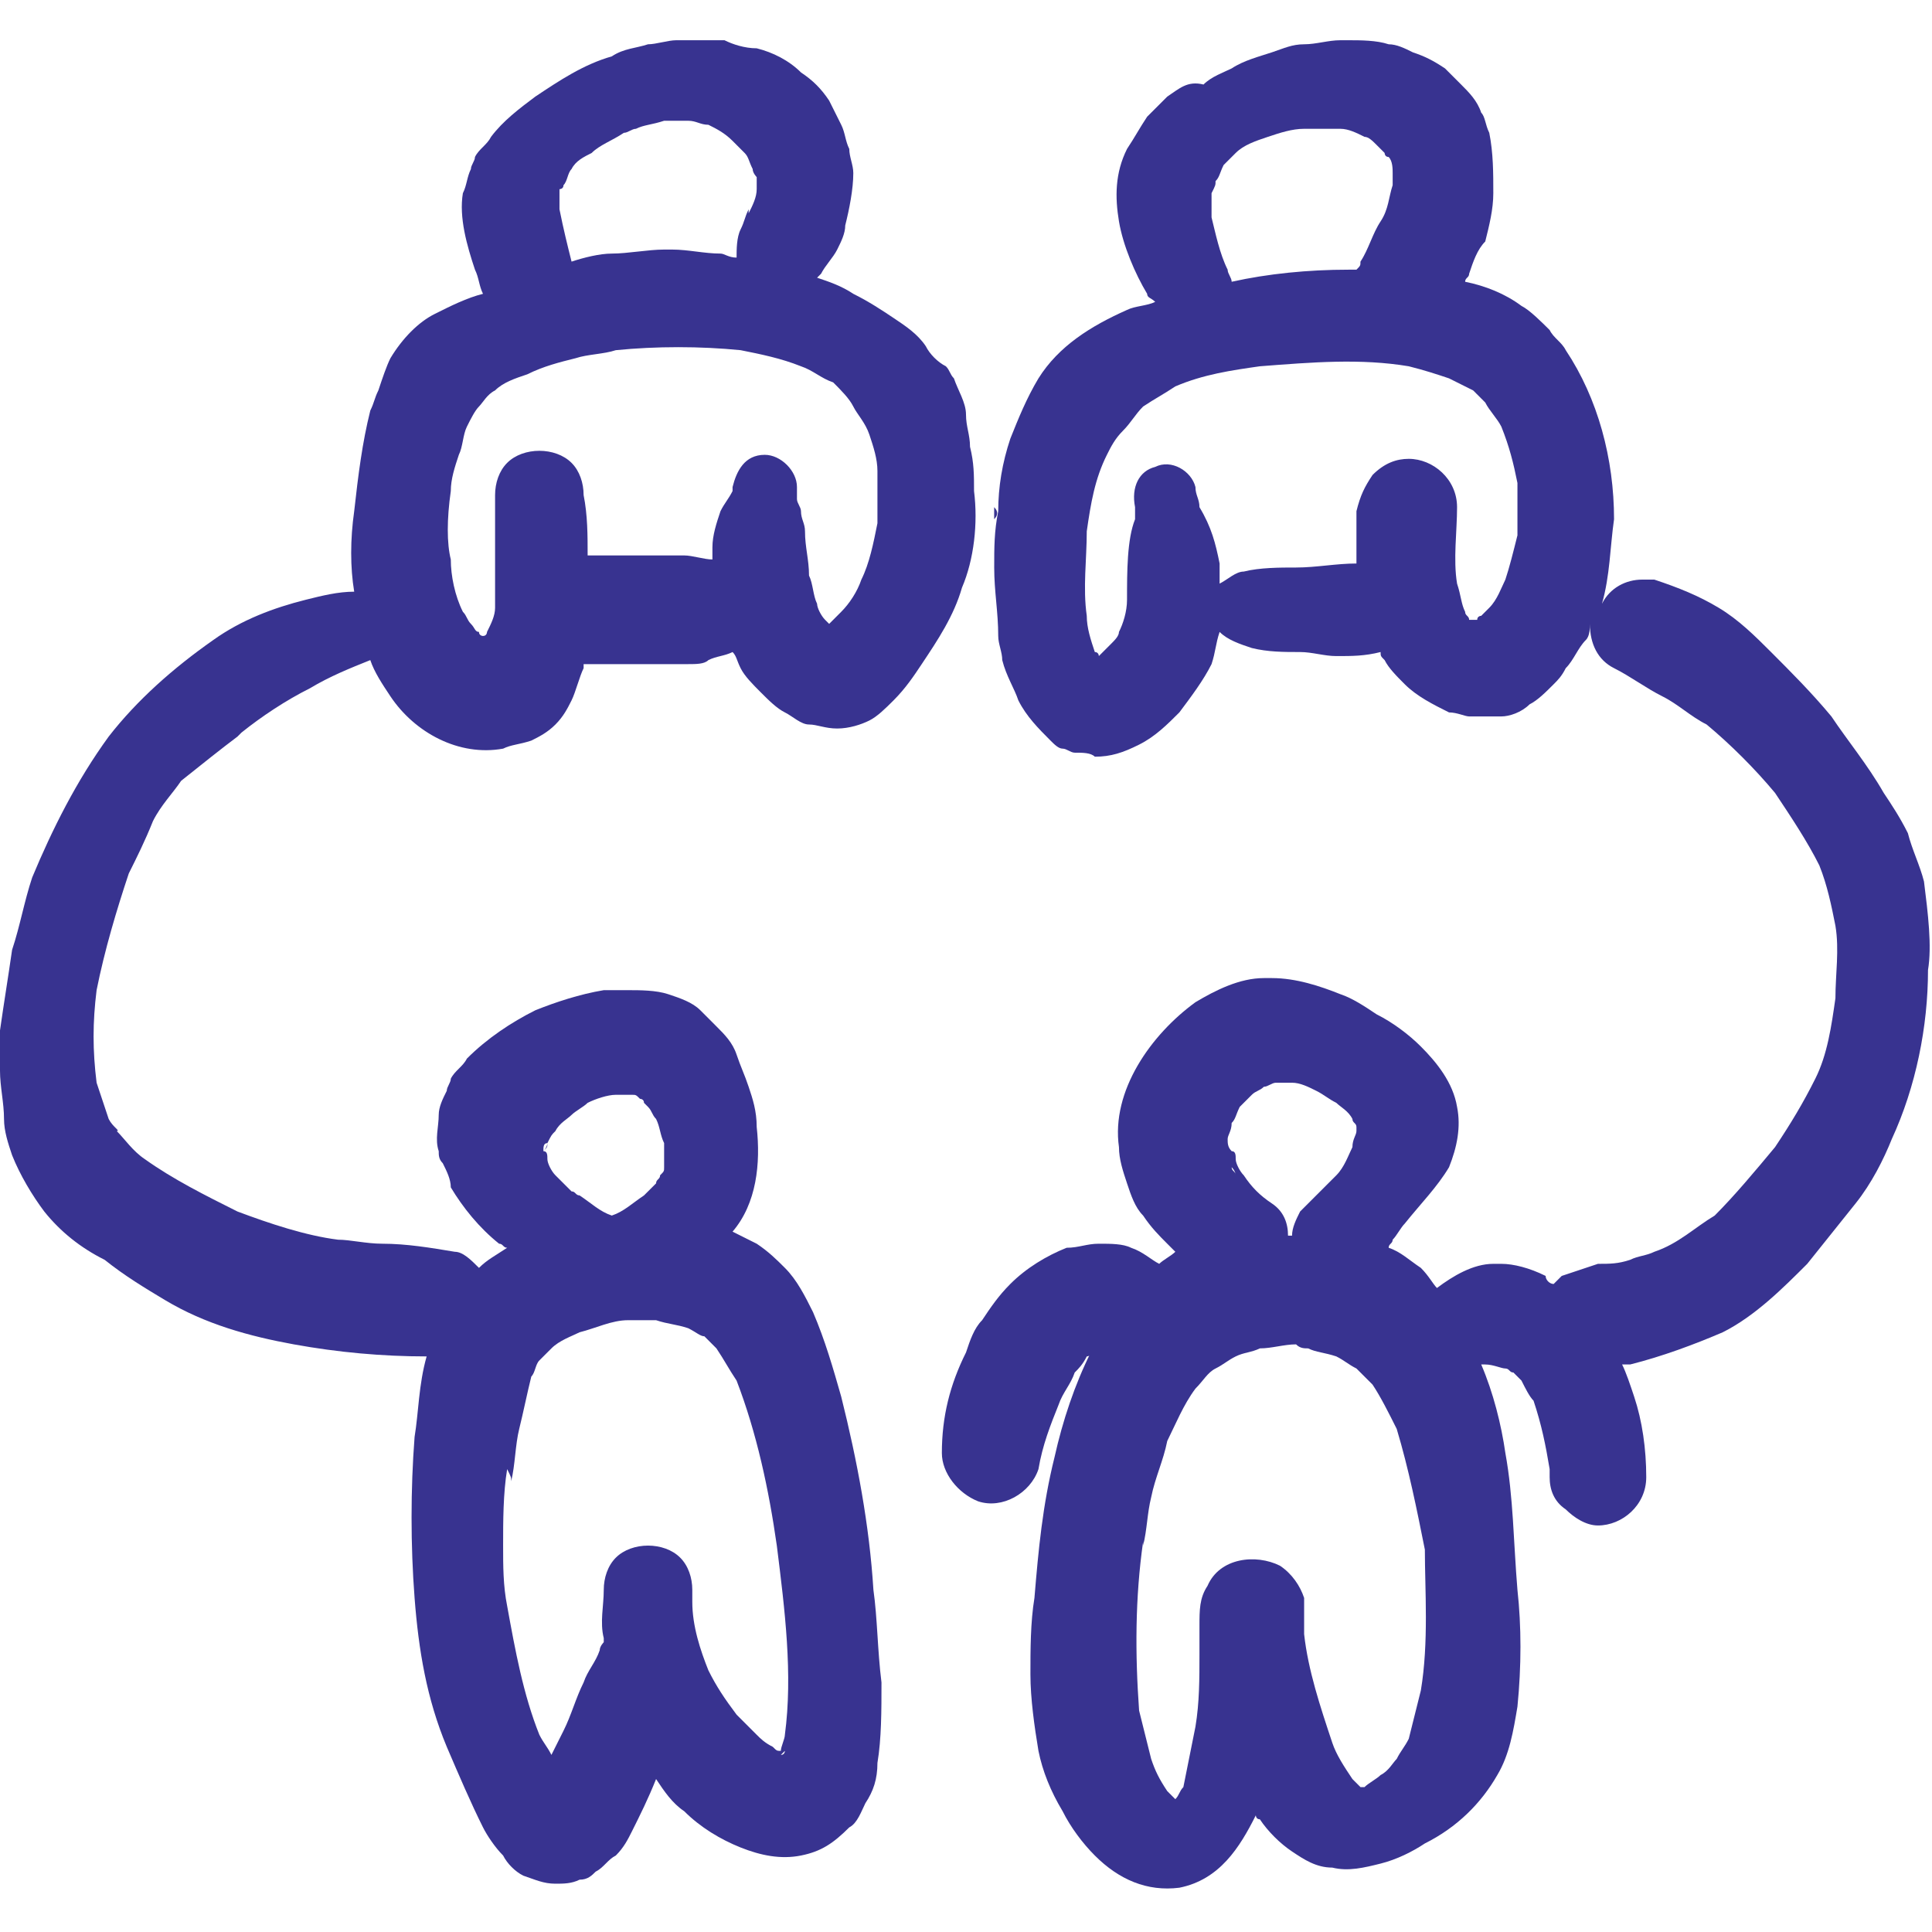
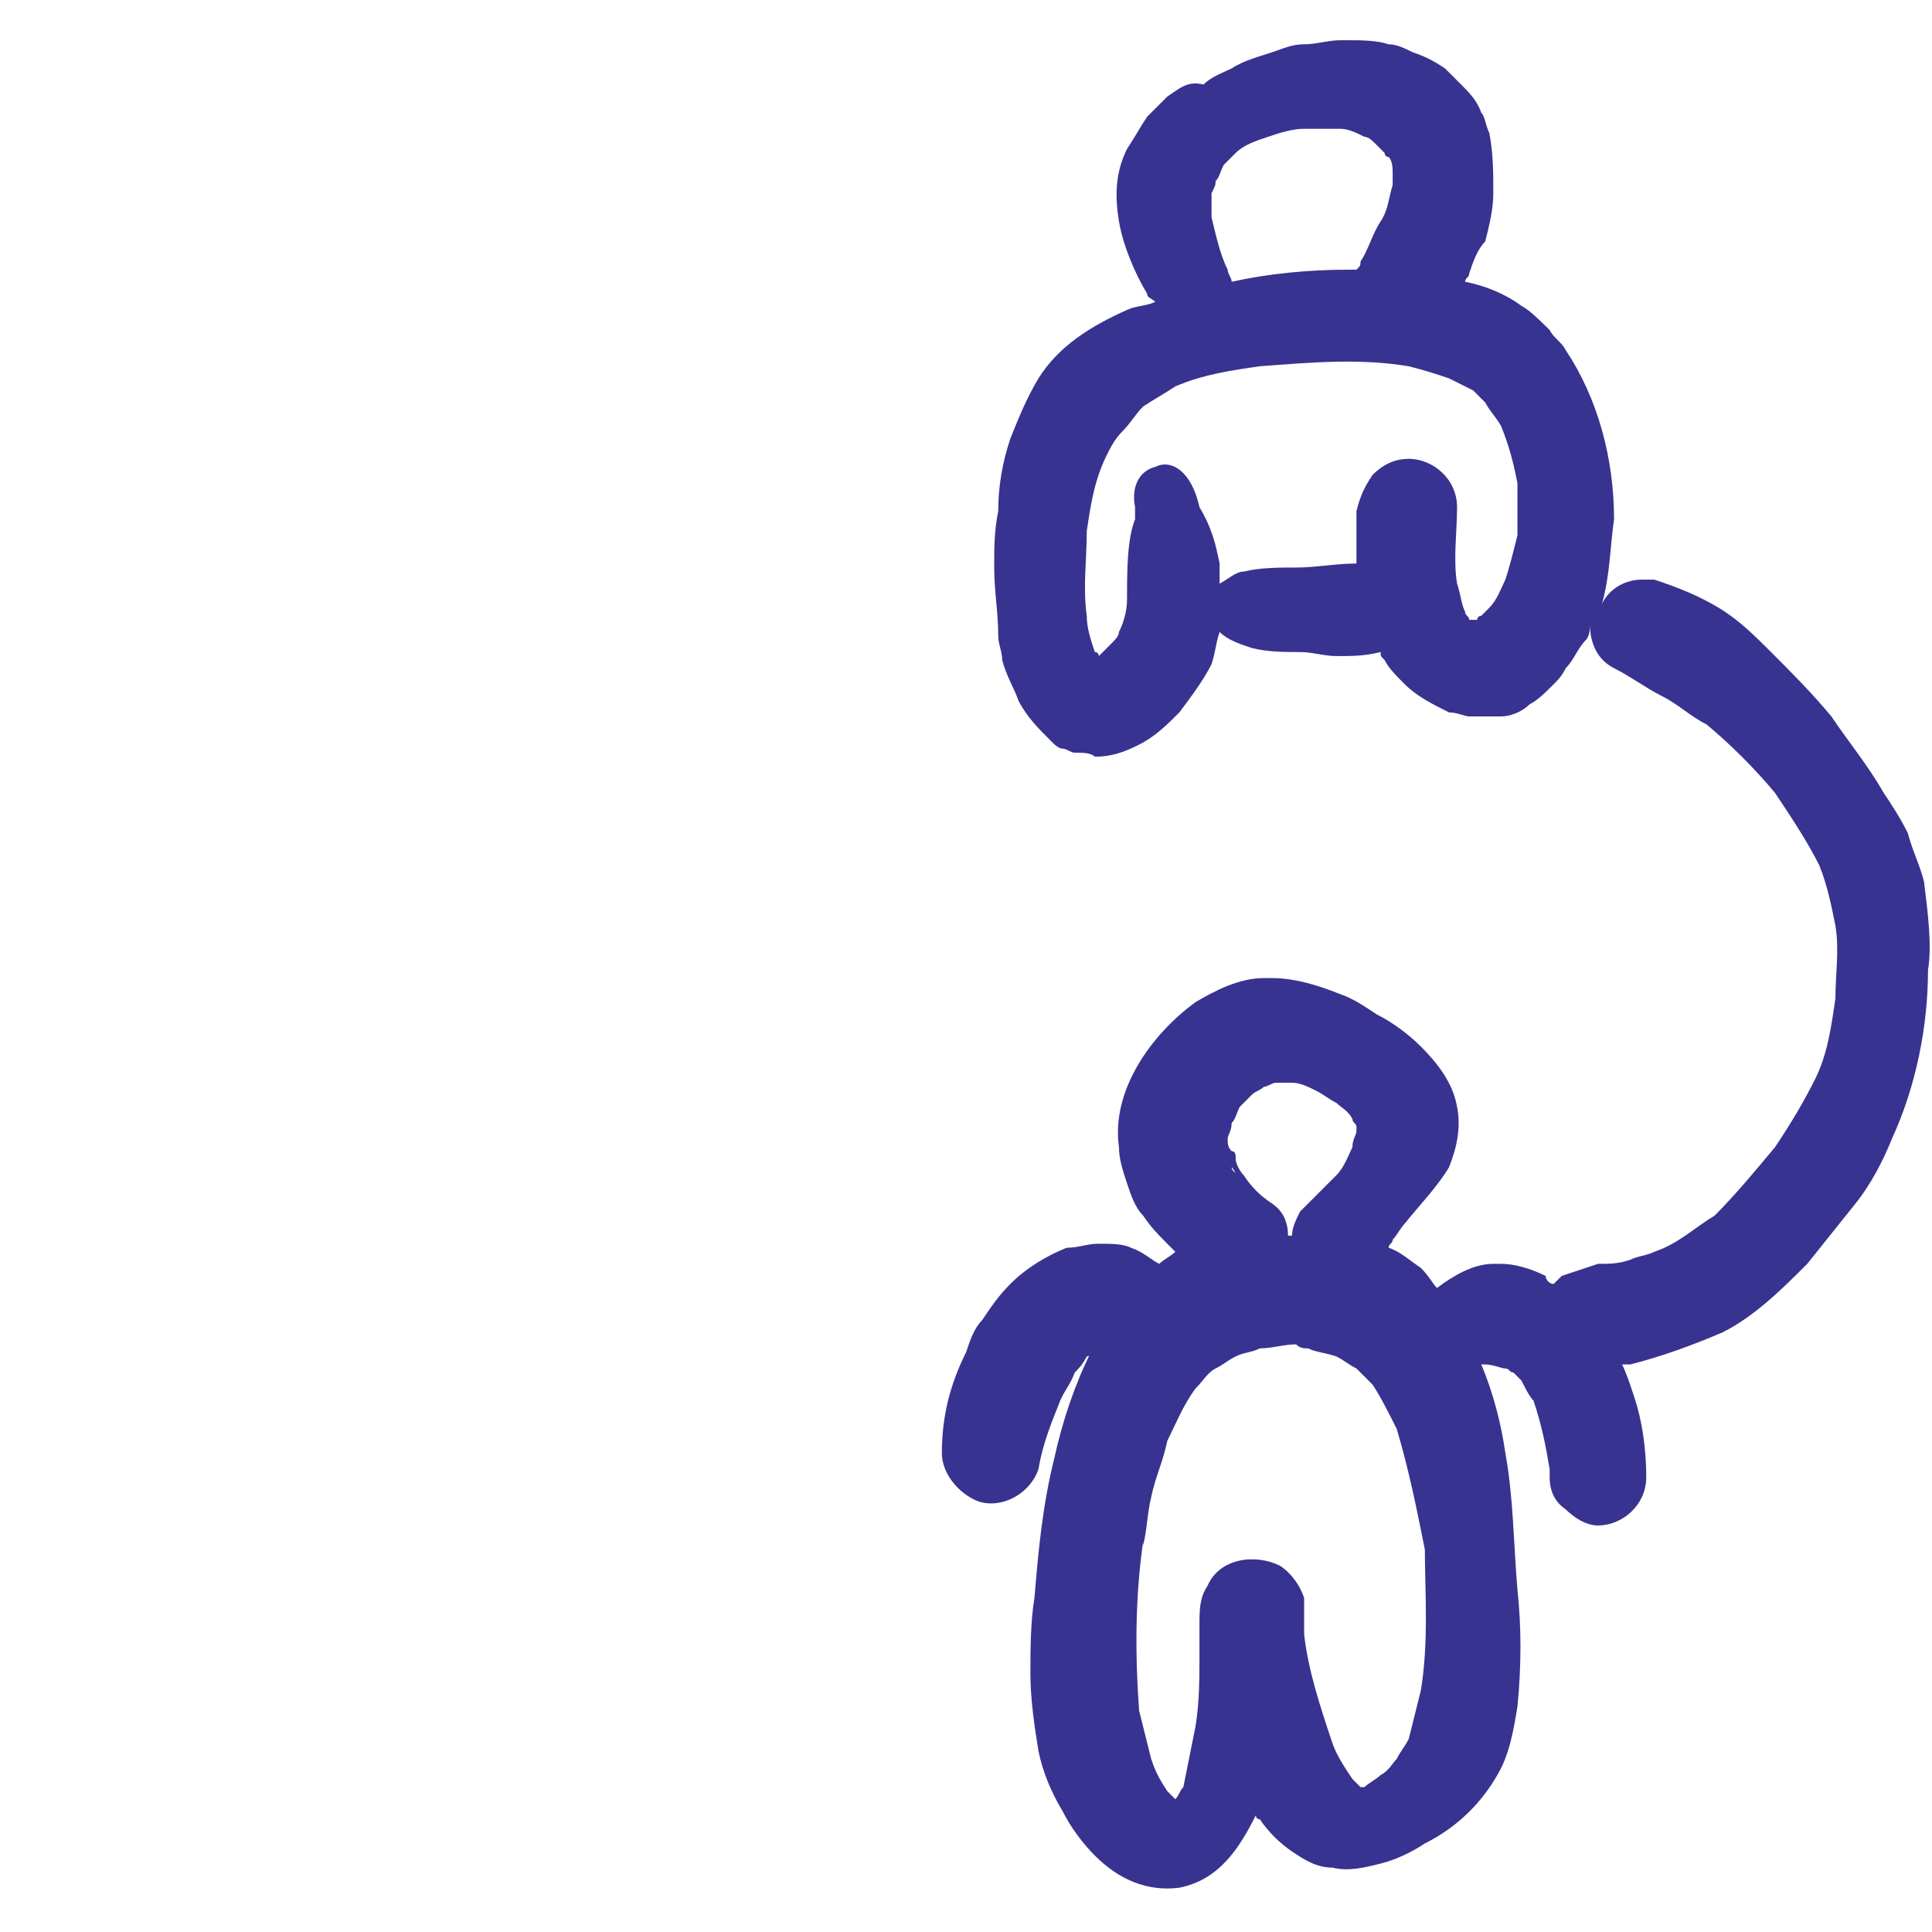
<svg xmlns="http://www.w3.org/2000/svg" width="75" height="75" viewBox="0 0 75 75" fill="none">
  <g clip-path="url(#clip0_440_13243)">
-     <path d="M38.593 20.156C38.593 20 38.593 19.844 38.593 19.688C38.749 19.844 38.749 20 38.593 20.156Z" fill="#383390" />
-     <path d="M12.031 26.719C12.812 26.25 13.594 25.938 14.375 25.625C14.531 26.094 14.844 26.562 15.156 27.031C16.094 28.438 17.812 29.375 19.531 29.062C19.844 28.906 20.156 28.906 20.625 28.75C20.938 28.594 21.25 28.438 21.562 28.125C21.875 27.812 22.031 27.5 22.188 27.188C22.344 26.875 22.5 26.25 22.656 25.938C22.656 25.938 22.656 25.938 22.656 25.781C22.812 25.781 23.125 25.781 23.281 25.781C23.438 25.781 23.75 25.781 23.906 25.781C24.531 25.781 25.156 25.781 25.781 25.781C26.094 25.781 26.406 25.781 26.719 25.781C27.031 25.781 27.344 25.781 27.5 25.625C27.812 25.469 28.125 25.469 28.438 25.312C28.594 25.469 28.594 25.625 28.75 25.938C28.906 26.25 29.219 26.562 29.531 26.875C29.844 27.188 30.156 27.5 30.469 27.656C30.781 27.812 31.094 28.125 31.406 28.125C31.719 28.125 32.031 28.281 32.5 28.281C32.969 28.281 33.438 28.125 33.75 27.969C34.062 27.812 34.375 27.5 34.688 27.188C35.156 26.719 35.469 26.25 35.781 25.781C36.406 24.844 37.031 23.906 37.344 22.812C37.812 21.719 37.969 20.312 37.812 19.062C37.812 18.438 37.812 17.969 37.656 17.344C37.656 16.875 37.5 16.562 37.5 16.094C37.5 15.625 37.188 15.156 37.031 14.688C36.875 14.531 36.875 14.375 36.719 14.219C36.406 14.062 36.094 13.75 35.938 13.438C35.625 12.969 35.156 12.656 34.688 12.344C34.219 12.031 33.75 11.719 33.125 11.406C32.656 11.094 32.188 10.938 31.719 10.781C31.719 10.781 31.719 10.781 31.875 10.625C32.031 10.312 32.344 10 32.5 9.688C32.656 9.375 32.812 9.062 32.812 8.75C32.969 8.125 33.125 7.344 33.125 6.719C33.125 6.406 32.969 6.094 32.969 5.781C32.812 5.469 32.812 5.156 32.656 4.844C32.5 4.531 32.344 4.219 32.188 3.906C31.875 3.438 31.562 3.125 31.094 2.812C30.625 2.344 30 2.031 29.375 1.875C28.906 1.875 28.438 1.719 28.125 1.562C27.5 1.562 26.875 1.562 26.25 1.562C25.938 1.562 25.469 1.719 25.156 1.719C24.688 1.875 24.219 1.875 23.75 2.188C22.656 2.5 21.719 3.125 20.781 3.75C20.156 4.219 19.531 4.688 19.062 5.312C18.906 5.625 18.594 5.781 18.438 6.094C18.438 6.25 18.281 6.406 18.281 6.562C18.125 6.875 18.125 7.188 17.969 7.5C17.812 8.438 18.125 9.531 18.438 10.469C18.594 10.781 18.594 11.094 18.75 11.406C18.125 11.562 17.5 11.875 16.875 12.188C16.25 12.5 15.625 13.125 15.156 13.906C15 14.219 14.844 14.688 14.688 15.156C14.531 15.469 14.531 15.625 14.375 15.938C14.062 17.188 13.906 18.438 13.75 19.844C13.594 20.938 13.594 22.031 13.75 22.969C13.125 22.969 12.5 23.125 11.875 23.281C10.625 23.594 9.375 24.062 8.281 24.844C6.719 25.938 5.312 27.188 4.219 28.594C2.969 30.312 2.031 32.188 1.25 34.062C0.938 35 0.781 35.938 0.469 36.875C0.312 37.969 0.156 38.906 0 40C0 40.625 0 41.094 0 41.562C0 42.188 0.156 42.812 0.156 43.438C0.156 43.906 0.312 44.375 0.469 44.844C0.781 45.625 1.25 46.406 1.719 47.031C2.344 47.812 3.125 48.438 4.062 48.906C4.844 49.531 5.625 50 6.406 50.469C7.969 51.406 9.688 51.875 11.406 52.188C13.125 52.5 14.844 52.656 16.562 52.656C16.25 53.75 16.25 54.844 16.094 55.781C15.938 57.812 15.938 60 16.094 62.031C16.25 64.062 16.562 65.938 17.344 67.812C17.812 68.906 18.281 70 18.75 70.938C18.906 71.25 19.219 71.719 19.531 72.031C19.688 72.344 20 72.656 20.312 72.812C20.781 72.969 21.094 73.125 21.562 73.125C21.875 73.125 22.188 73.125 22.5 72.969C22.812 72.969 22.969 72.812 23.125 72.656C23.438 72.5 23.594 72.188 23.906 72.031C24.219 71.719 24.375 71.406 24.531 71.094C24.844 70.469 25.156 69.844 25.469 69.062C25.781 69.531 26.094 70 26.562 70.312C27.188 70.938 27.969 71.406 28.75 71.719C29.531 72.031 30.312 72.188 31.094 72.031C31.875 71.875 32.344 71.562 32.969 70.938C33.281 70.781 33.438 70.312 33.594 70C33.906 69.531 34.062 69.062 34.062 68.438C34.219 67.5 34.219 66.406 34.219 65.312C34.062 64.062 34.062 62.812 33.906 61.719C33.75 59.219 33.281 56.719 32.656 54.219C32.344 53.125 32.031 52.031 31.562 50.938C31.25 50.312 30.938 49.688 30.469 49.219C30.156 48.906 29.844 48.594 29.375 48.281C29.062 48.125 28.75 47.969 28.438 47.812C29.375 46.719 29.531 45.156 29.375 43.75C29.375 43.125 29.219 42.656 29.062 42.188C28.906 41.719 28.75 41.406 28.594 40.938C28.438 40.469 28.125 40.156 27.812 39.844C27.656 39.688 27.344 39.375 27.188 39.219C26.875 38.906 26.406 38.75 25.938 38.594C25.469 38.438 24.844 38.438 24.375 38.438C24.062 38.438 23.75 38.438 23.438 38.438C22.5 38.594 21.562 38.906 20.781 39.219C19.844 39.688 18.906 40.312 18.125 41.094C17.969 41.406 17.656 41.562 17.5 41.875C17.5 42.031 17.344 42.188 17.344 42.344C17.188 42.656 17.031 42.969 17.031 43.281C17.031 43.75 16.875 44.219 17.031 44.688C17.031 44.844 17.031 45 17.188 45.156C17.344 45.469 17.5 45.781 17.5 46.094C17.969 46.875 18.594 47.656 19.375 48.281C19.531 48.281 19.531 48.438 19.688 48.438C19.219 48.75 18.906 48.906 18.594 49.219C18.281 48.906 17.969 48.594 17.656 48.594C16.719 48.438 15.781 48.281 14.844 48.281C14.219 48.281 13.594 48.125 13.125 48.125C11.875 47.969 10.469 47.5 9.219 47.031C7.969 46.406 6.719 45.781 5.625 45C5.156 44.688 4.844 44.219 4.531 43.906C4.688 43.906 4.375 43.75 4.219 43.438C4.062 42.969 3.906 42.5 3.75 42.031C3.594 40.781 3.594 39.688 3.75 38.438C4.062 36.875 4.531 35.312 5 33.906C5.312 33.281 5.625 32.656 5.938 31.875C6.25 31.25 6.719 30.781 7.031 30.312C7.812 29.688 8.594 29.062 9.219 28.594C9.375 28.438 9.531 28.281 9.688 28.125C9.531 28.281 9.375 28.281 9.375 28.438C10.156 27.812 11.094 27.188 12.031 26.719ZM18.438 25C18.281 25 18.281 25 18.438 25V25ZM21.875 7.188C22.031 7.031 22.031 6.719 22.188 6.562C22.344 6.25 22.656 6.094 22.969 5.938C23.281 5.625 23.75 5.469 24.219 5.156C24.375 5.156 24.531 5 24.688 5C25 4.844 25.312 4.844 25.781 4.688C26.094 4.688 26.406 4.688 26.719 4.688C27.031 4.688 27.188 4.844 27.5 4.844C27.812 5 28.125 5.156 28.438 5.469C28.594 5.625 28.75 5.781 28.906 5.938C29.062 6.094 29.062 6.25 29.219 6.562C29.219 6.719 29.375 6.875 29.375 6.875C29.375 7.031 29.375 7.188 29.375 7.344C29.375 7.656 29.219 7.969 29.062 8.281C29.062 8.281 29.062 8.281 29.062 8.125C28.906 8.438 28.906 8.594 28.75 8.906C28.594 9.219 28.594 9.688 28.594 10C28.281 10 28.125 9.844 27.969 9.844C27.344 9.844 26.719 9.688 26.094 9.688C25.938 9.688 25.938 9.688 25.781 9.688C25.156 9.688 24.375 9.844 23.75 9.844C23.281 9.844 22.656 10 22.188 10.156C22.031 9.531 21.875 8.906 21.719 8.125C21.719 7.812 21.719 7.5 21.719 7.344C21.719 7.344 21.875 7.344 21.875 7.188ZM17.5 19.062C17.5 18.594 17.656 18.125 17.812 17.656C17.969 17.344 17.969 16.875 18.125 16.562C18.281 16.25 18.438 15.938 18.594 15.781C18.75 15.625 18.906 15.312 19.219 15.156C19.531 14.844 20 14.688 20.469 14.531C21.094 14.219 21.719 14.062 22.344 13.906C22.812 13.75 23.438 13.75 23.906 13.594C25.469 13.438 27.188 13.438 28.75 13.594C29.531 13.75 30.312 13.906 31.094 14.219C31.562 14.375 31.875 14.688 32.344 14.844C32.656 15.156 32.969 15.469 33.125 15.781C33.281 16.094 33.594 16.406 33.75 16.875C33.906 17.344 34.062 17.812 34.062 18.281C34.062 18.906 34.062 19.688 34.062 20.312C33.906 21.094 33.75 21.875 33.438 22.5C33.281 22.969 32.969 23.438 32.656 23.75C32.5 23.906 32.344 24.062 32.188 24.219L32.031 24.062C31.875 23.906 31.719 23.594 31.719 23.438C31.562 23.125 31.562 22.656 31.406 22.344C31.406 21.719 31.25 21.25 31.25 20.625C31.25 20.312 31.094 20.156 31.094 19.844C31.094 19.688 30.938 19.531 30.938 19.375C30.938 19.219 30.938 19.062 30.938 18.906C30.938 18.281 30.312 17.656 29.688 17.656C28.906 17.656 28.594 18.281 28.438 18.906V19.062C28.281 19.375 28.125 19.531 27.969 19.844C27.812 20.312 27.656 20.781 27.656 21.25C27.656 21.406 27.656 21.562 27.656 21.719C27.344 21.719 26.875 21.562 26.562 21.562C26.25 21.562 25.938 21.562 25.625 21.562C25 21.562 24.375 21.562 23.75 21.562C23.594 21.562 23.281 21.562 23.125 21.562C22.969 21.562 22.969 21.562 22.812 21.562C22.812 20.781 22.812 20 22.656 19.219C22.656 18.75 22.5 18.281 22.188 17.969C21.875 17.656 21.406 17.5 20.938 17.5C20.469 17.5 20 17.656 19.688 17.969C19.375 18.281 19.219 18.75 19.219 19.219C19.219 20 19.219 20.938 19.219 21.719C19.219 22.344 19.219 22.969 19.219 23.594C19.219 23.906 19.062 24.219 18.906 24.531C18.906 24.531 18.906 24.688 18.75 24.688C18.75 24.688 18.594 24.688 18.594 24.531C18.438 24.531 18.438 24.375 18.281 24.219C18.125 24.062 18.125 23.906 17.969 23.75C17.656 23.125 17.5 22.344 17.5 21.719C17.344 21.094 17.344 20.156 17.5 19.062ZM20.938 69.375C20.938 69.219 20.938 69.219 20.938 69.375V69.375ZM30.312 68.125L30.469 67.969C30.469 67.969 30.469 68.125 30.312 68.125ZM21.25 44.375C21.406 44.062 21.406 44.062 21.562 43.906C21.719 43.594 22.031 43.438 22.188 43.281C22.344 43.125 22.656 42.969 22.812 42.812C23.125 42.656 23.594 42.5 23.906 42.5C24.062 42.5 24.375 42.5 24.531 42.5C24.688 42.5 24.688 42.5 24.844 42.656C24.844 42.656 25 42.656 25 42.812L25.156 42.969C25.312 43.125 25.312 43.281 25.469 43.438C25.625 43.75 25.625 44.062 25.781 44.375C25.781 44.688 25.781 45 25.781 45.312C25.781 45.469 25.781 45.469 25.625 45.625C25.625 45.781 25.469 45.781 25.469 45.938C25.312 46.094 25.156 46.25 25 46.406C24.531 46.719 24.219 47.031 23.75 47.188C23.281 47.031 22.969 46.719 22.5 46.406C22.344 46.406 22.344 46.25 22.188 46.25C22.031 46.094 21.719 45.781 21.562 45.625C21.406 45.469 21.25 45.156 21.25 45C21.25 44.844 21.25 44.688 21.094 44.688C21.25 44.531 21.25 44.375 21.25 44.375ZM21.25 44.375C21.25 44.531 21.25 44.531 21.094 44.688C21.094 44.531 21.094 44.375 21.25 44.375ZM19.844 57.5C20 56.875 20 56.094 20.156 55.469C20.312 54.844 20.469 54.062 20.625 53.438C20.781 53.281 20.781 52.969 20.938 52.812C21.094 52.656 21.25 52.5 21.406 52.344C21.719 52.031 22.188 51.875 22.5 51.719C23.125 51.562 23.75 51.25 24.375 51.25C24.688 51.25 25.156 51.25 25.469 51.25C25.938 51.406 26.25 51.406 26.719 51.562C27.031 51.719 27.188 51.875 27.344 51.875C27.5 52.031 27.656 52.188 27.812 52.344C28.125 52.812 28.281 53.125 28.594 53.594C29.375 55.625 29.844 57.812 30.156 60C30.469 62.5 30.781 65 30.469 67.344C30.469 67.5 30.312 67.812 30.312 67.969C30.156 67.969 30.156 67.969 30 67.812C29.688 67.656 29.531 67.5 29.375 67.344C29.062 67.031 28.906 66.875 28.594 66.562C28.125 65.938 27.812 65.469 27.5 64.844C27.188 64.062 26.875 63.125 26.875 62.188C26.875 62.031 26.875 61.875 26.875 61.719C26.875 61.25 26.719 60.781 26.406 60.469C26.094 60.156 25.625 60 25.156 60C24.688 60 24.219 60.156 23.906 60.469C23.594 60.781 23.438 61.25 23.438 61.719C23.438 62.344 23.281 62.969 23.438 63.594C23.438 63.594 23.438 63.594 23.438 63.75C23.438 63.75 23.281 63.906 23.281 64.062C23.125 64.531 22.812 64.844 22.656 65.312C22.344 65.938 22.188 66.562 21.875 67.188C21.719 67.5 21.562 67.812 21.406 68.125C21.25 67.812 21.094 67.656 20.938 67.344C20.312 65.781 20 64.062 19.688 62.344C19.531 61.562 19.531 60.781 19.531 60C19.531 59.062 19.531 57.969 19.688 57.031C19.844 57.344 19.844 57.344 19.844 57.5Z" fill="#383390" />
-     <path d="M74.689 34.219C74.532 33.594 74.22 32.969 74.064 32.344C73.751 31.719 73.439 31.25 73.126 30.781C72.501 29.688 71.72 28.75 71.095 27.812C70.314 26.875 69.532 26.094 68.751 25.312C68.126 24.688 67.501 24.062 66.72 23.594C65.939 23.125 65.157 22.812 64.22 22.5C64.064 22.5 63.907 22.5 63.751 22.5C63.126 22.5 62.501 22.812 62.188 23.438C62.501 22.344 62.501 21.25 62.657 20.156C62.657 17.812 62.032 15.469 60.782 13.594C60.626 13.281 60.313 13.125 60.157 12.812C59.845 12.5 59.376 12.031 59.063 11.875C58.438 11.406 57.657 11.094 56.876 10.938C56.876 10.781 57.032 10.781 57.032 10.625C57.188 10.156 57.345 9.688 57.657 9.375C57.813 8.75 57.97 8.125 57.97 7.5C57.97 6.719 57.97 5.938 57.813 5.156C57.657 4.844 57.657 4.531 57.501 4.375C57.345 3.906 57.032 3.594 56.72 3.281C56.563 3.125 56.251 2.812 56.095 2.656C55.626 2.344 55.313 2.188 54.845 2.031C54.532 1.875 54.22 1.719 53.907 1.719C53.438 1.562 52.813 1.562 52.345 1.562C52.188 1.562 52.188 1.562 52.032 1.562C51.563 1.562 51.095 1.719 50.626 1.719C50.157 1.719 49.845 1.875 49.376 2.031C48.907 2.188 48.282 2.344 47.813 2.656C47.501 2.812 47.032 2.969 46.72 3.281C46.095 3.125 45.782 3.438 45.313 3.75C45.001 4.062 44.845 4.219 44.532 4.531C44.22 5 44.063 5.312 43.751 5.781C43.282 6.719 43.282 7.656 43.438 8.594C43.595 9.531 44.063 10.625 44.532 11.406C44.532 11.562 44.688 11.562 44.845 11.719C44.532 11.875 44.063 11.875 43.751 12.031C42.345 12.656 41.095 13.438 40.313 14.688C39.845 15.469 39.532 16.25 39.22 17.031C38.907 17.969 38.751 18.906 38.751 19.844C38.595 20.625 38.595 21.25 38.595 22.031C38.595 22.969 38.751 23.75 38.751 24.688C38.751 25 38.907 25.312 38.907 25.625C39.063 26.25 39.376 26.719 39.532 27.188C39.845 27.812 40.313 28.281 40.782 28.75C40.938 28.906 41.095 29.062 41.251 29.062C41.407 29.062 41.563 29.219 41.72 29.219C42.032 29.219 42.345 29.219 42.501 29.375C43.126 29.375 43.595 29.219 44.22 28.906C44.845 28.594 45.313 28.125 45.782 27.656C46.251 27.031 46.72 26.406 47.032 25.781C47.188 25.312 47.188 25 47.345 24.531C47.657 24.844 48.126 25 48.595 25.156C49.22 25.312 49.845 25.312 50.47 25.312C50.938 25.312 51.407 25.469 51.876 25.469C52.501 25.469 52.97 25.469 53.595 25.312C53.595 25.469 53.595 25.469 53.751 25.625C53.907 25.938 54.22 26.25 54.532 26.562C55.001 27.031 55.626 27.344 56.251 27.656C56.563 27.656 56.876 27.812 57.032 27.812C57.501 27.812 57.813 27.812 58.282 27.812C58.595 27.812 59.063 27.656 59.376 27.344C59.688 27.188 60.001 26.875 60.313 26.562C60.47 26.406 60.626 26.25 60.782 25.938C61.095 25.625 61.251 25.156 61.563 24.844C61.72 24.688 61.72 24.375 61.72 24.219C61.72 25 62.032 25.625 62.657 25.938C63.282 26.25 63.907 26.719 64.532 27.031C65.157 27.344 65.626 27.812 66.251 28.125C67.189 28.906 68.126 29.844 68.907 30.781C69.532 31.719 70.157 32.656 70.626 33.594C70.939 34.375 71.095 35.156 71.251 35.938C71.407 36.875 71.251 37.812 71.251 38.75C71.095 39.844 70.939 40.938 70.47 41.875C70.001 42.812 69.532 43.594 68.907 44.531C68.126 45.469 67.345 46.406 66.564 47.188C65.782 47.656 65.157 48.281 64.22 48.594C63.907 48.75 63.595 48.75 63.282 48.906C62.813 49.062 62.501 49.062 62.032 49.062C61.563 49.219 61.095 49.375 60.626 49.531C60.47 49.688 60.313 49.844 60.313 49.844C60.157 49.844 60.001 49.688 60.001 49.531C59.376 49.219 58.751 49.062 58.282 49.062C58.126 49.062 58.126 49.062 57.97 49.062C57.188 49.062 56.407 49.531 55.782 50C55.626 49.844 55.47 49.531 55.157 49.219C54.688 48.906 54.376 48.594 53.907 48.438C53.907 48.281 54.063 48.281 54.063 48.125C54.22 47.969 54.376 47.656 54.532 47.5C55.157 46.719 55.782 46.094 56.251 45.312C56.563 44.531 56.72 43.75 56.563 42.969C56.407 42.031 55.782 41.25 55.157 40.625C54.688 40.156 54.063 39.688 53.438 39.375C52.97 39.062 52.501 38.75 52.032 38.594C51.251 38.281 50.313 37.969 49.376 37.969C49.22 37.969 49.063 37.969 49.063 37.969C48.126 37.969 47.188 38.438 46.407 38.906C44.688 40.156 43.126 42.344 43.438 44.531C43.438 45 43.595 45.469 43.751 45.938C43.907 46.406 44.063 46.875 44.376 47.188C44.688 47.656 45.001 47.969 45.313 48.281C45.47 48.438 45.47 48.438 45.626 48.594C45.47 48.75 45.157 48.906 45.001 49.062C44.688 48.906 44.376 48.594 43.907 48.438C43.595 48.281 43.126 48.281 42.657 48.281C42.188 48.281 41.876 48.438 41.407 48.438C40.626 48.75 39.845 49.219 39.22 49.844C38.751 50.312 38.438 50.781 38.126 51.25C37.813 51.562 37.657 52.031 37.501 52.5C36.876 53.75 36.563 55 36.563 56.406C36.563 57.188 37.188 57.969 37.97 58.281C38.907 58.594 40.001 57.969 40.313 57.031C40.47 56.094 40.782 55.312 41.095 54.531C41.251 54.062 41.563 53.75 41.72 53.281C41.876 53.125 42.032 52.969 42.188 52.656C42.188 52.656 42.345 52.656 42.345 52.5C41.72 53.75 41.251 55.156 40.938 56.562C40.47 58.438 40.313 60.156 40.157 62.031C40.001 62.969 40.001 64.062 40.001 65C40.001 65.938 40.157 67.031 40.313 67.969C40.47 68.75 40.782 69.531 41.251 70.312C41.563 70.938 42.032 71.562 42.501 72.031C43.438 72.969 44.532 73.438 45.782 73.281C47.345 72.969 48.126 71.719 48.751 70.469C48.751 70.469 48.751 70.625 48.907 70.625C49.22 71.094 49.688 71.562 50.157 71.875C50.626 72.188 51.095 72.5 51.72 72.5C52.345 72.656 52.97 72.5 53.595 72.344C54.22 72.188 54.845 71.875 55.313 71.562C56.563 70.938 57.501 70 58.126 68.906C58.595 68.125 58.751 67.188 58.907 66.25C59.063 64.688 59.063 63.125 58.907 61.719C58.751 59.844 58.751 58.125 58.438 56.406C58.282 55.312 57.97 54.062 57.501 52.969H57.657C57.97 52.969 58.282 53.125 58.438 53.125C58.595 53.125 58.595 53.281 58.751 53.281C58.907 53.438 58.907 53.438 59.063 53.594C59.22 53.906 59.376 54.219 59.532 54.375C59.845 55.312 60.001 56.094 60.157 57.031C60.157 57.188 60.157 57.188 60.157 57.344C60.157 57.812 60.313 58.281 60.782 58.594C61.095 58.906 61.563 59.219 62.032 59.219C62.97 59.219 63.907 58.438 63.907 57.344C63.907 56.25 63.751 55.156 63.438 54.219C63.282 53.75 63.126 53.281 62.97 52.969C63.126 52.969 63.126 52.969 63.282 52.969C64.532 52.656 65.782 52.188 66.876 51.719C68.126 51.094 69.22 50 70.157 49.062C70.782 48.281 71.407 47.5 72.032 46.719C72.657 45.938 73.126 45 73.439 44.219C74.376 42.188 74.845 39.844 74.845 37.656C75.001 36.719 74.845 35.469 74.689 34.219ZM47.188 7.031C47.345 6.875 47.345 6.719 47.501 6.406C47.657 6.25 47.813 6.094 47.97 5.938C48.282 5.625 48.751 5.469 49.22 5.312C49.688 5.156 50.157 5 50.626 5C51.095 5 51.563 5 52.032 5C52.345 5 52.657 5.156 52.97 5.312C53.126 5.312 53.282 5.469 53.438 5.625C53.595 5.781 53.751 5.938 53.751 5.938C53.751 5.938 53.751 6.094 53.907 6.094C54.063 6.25 54.063 6.562 54.063 6.719C54.063 6.875 54.063 7.031 54.063 7.188C53.907 7.656 53.907 8.125 53.595 8.594C53.282 9.062 53.126 9.688 52.813 10.156C52.813 10.312 52.813 10.312 52.657 10.469C52.501 10.469 52.501 10.469 52.345 10.469C50.782 10.469 49.22 10.625 47.813 10.938C47.813 10.781 47.657 10.625 47.657 10.469C47.345 9.844 47.188 9.062 47.032 8.438C47.032 8.125 47.032 7.812 47.032 7.5C47.188 7.188 47.188 7.188 47.188 7.031ZM42.813 25.625H42.97C42.813 25.625 42.813 25.625 42.813 25.625ZM44.063 19.688V19.844C44.22 19.844 44.063 19.688 44.063 19.688ZM57.188 24.219C57.188 24.062 57.188 24.062 57.188 24.219C57.188 24.219 57.345 24.219 57.345 24.375C57.345 24.219 57.345 24.219 57.188 24.219ZM58.438 22.5C58.282 22.812 58.126 23.281 57.813 23.594C57.657 23.75 57.501 23.906 57.501 23.906C57.501 23.906 57.345 23.906 57.345 24.062C57.345 24.062 57.345 24.062 57.188 24.062C57.188 24.062 57.188 24.062 57.032 24.062C57.032 23.906 56.876 23.906 56.876 23.75C56.72 23.438 56.72 23.125 56.563 22.656C56.407 21.719 56.563 20.625 56.563 19.688C56.563 18.594 55.626 17.812 54.688 17.812C54.22 17.812 53.751 17.969 53.282 18.438C52.97 18.906 52.813 19.219 52.657 19.844C52.657 20.469 52.657 21.094 52.657 21.875C51.876 21.875 51.095 22.031 50.313 22.031C49.688 22.031 48.907 22.031 48.282 22.188C47.97 22.188 47.657 22.5 47.345 22.656C47.345 22.344 47.345 22.188 47.345 21.875C47.188 21.094 47.032 20.469 46.563 19.688C46.563 19.375 46.407 19.219 46.407 18.906C46.251 18.281 45.47 17.812 44.845 18.125C44.22 18.281 43.907 18.906 44.063 19.688C44.063 19.844 44.063 20 44.063 20.156C44.063 20.156 44.063 20.156 44.063 20V20.156C43.751 20.938 43.751 22.188 43.751 23.281C43.751 23.75 43.595 24.219 43.438 24.531C43.438 24.688 43.282 24.844 43.126 25C42.97 25.156 42.813 25.312 42.657 25.469C42.657 25.469 42.657 25.312 42.501 25.312C42.345 24.844 42.188 24.375 42.188 23.906C42.032 22.812 42.188 21.719 42.188 20.625C42.345 19.531 42.501 18.594 42.97 17.656C43.126 17.344 43.282 17.031 43.595 16.719C43.907 16.406 44.063 16.094 44.376 15.781C44.845 15.469 45.157 15.312 45.626 15C46.72 14.531 47.813 14.375 48.907 14.219C50.938 14.062 52.813 13.906 54.688 14.219C55.313 14.375 55.782 14.531 56.251 14.688C56.563 14.844 56.876 15 57.188 15.156C57.345 15.312 57.501 15.469 57.657 15.625C57.813 15.938 58.126 16.25 58.282 16.562C58.595 17.344 58.751 17.969 58.907 18.75C58.907 19.375 58.907 20.156 58.907 20.781C58.751 21.406 58.595 22.031 58.438 22.5ZM48.126 45.781C48.126 45.625 48.126 45.625 48.126 45.781V45.781ZM48.126 45.781C48.126 45.938 48.282 45.938 48.282 46.094C48.282 45.938 48.126 45.781 48.126 45.781ZM47.97 45.625C47.97 45.469 47.813 45.469 47.813 45.312C47.97 45.469 47.97 45.625 47.97 45.625ZM47.657 44.219C47.657 44.062 47.813 43.906 47.813 43.594C47.97 43.438 47.97 43.281 48.126 42.969C48.282 42.812 48.438 42.656 48.595 42.5C48.751 42.344 48.907 42.344 49.063 42.188C49.22 42.188 49.376 42.031 49.532 42.031C49.688 42.031 50.001 42.031 50.157 42.031C50.47 42.031 50.782 42.188 51.095 42.344C51.407 42.5 51.563 42.656 51.876 42.812C52.032 42.969 52.345 43.125 52.501 43.438C52.501 43.594 52.657 43.594 52.657 43.75V43.906C52.657 44.062 52.501 44.219 52.501 44.531C52.345 44.844 52.188 45.312 51.876 45.625C51.72 45.781 51.563 45.938 51.407 46.094C51.095 46.406 50.782 46.719 50.47 47.031C50.313 47.344 50.157 47.656 50.157 47.969C50.157 47.969 50.157 47.969 50.001 47.969C50.001 47.5 49.845 47.031 49.376 46.719C48.907 46.406 48.595 46.094 48.282 45.625C48.126 45.469 47.97 45.156 47.97 45C47.97 44.844 47.97 44.688 47.813 44.688C47.657 44.531 47.657 44.375 47.657 44.219ZM52.97 69.375C52.97 69.219 52.97 69.219 52.97 69.375C53.126 69.375 53.126 69.375 53.282 69.375C53.126 69.375 52.97 69.375 52.97 69.375ZM55.157 65.625C55.001 66.25 54.845 66.875 54.688 67.5C54.532 67.812 54.376 67.969 54.22 68.281C54.063 68.438 53.907 68.75 53.595 68.906C53.438 69.062 53.126 69.219 52.97 69.375H52.813C52.657 69.219 52.501 69.062 52.501 69.062C52.188 68.594 51.876 68.125 51.72 67.656C51.251 66.25 50.782 64.844 50.626 63.438C50.626 63.281 50.626 63.281 50.626 63.125C50.626 62.969 50.626 62.969 50.626 62.812C50.626 62.5 50.626 62.188 50.626 62.031C50.47 61.562 50.157 61.094 49.688 60.781C48.751 60.312 47.345 60.469 46.876 61.562C46.563 62.031 46.563 62.5 46.563 63.125C46.563 63.438 46.563 63.75 46.563 64.219C46.563 65.156 46.563 66.094 46.407 67.031C46.251 67.812 46.095 68.594 45.938 69.375C45.782 69.531 45.782 69.688 45.626 69.844C45.47 69.688 45.47 69.688 45.313 69.531C45.001 69.062 44.845 68.75 44.688 68.281C44.532 67.656 44.376 67.031 44.22 66.406C44.063 64.219 44.063 62.031 44.376 59.844C44.376 59.844 44.376 59.844 44.376 60C44.532 59.375 44.532 58.75 44.688 58.125C44.845 57.344 45.157 56.719 45.313 55.938C45.626 55.312 45.938 54.531 46.407 53.906C46.72 53.594 46.876 53.281 47.188 53.125C47.501 52.969 47.657 52.812 47.97 52.656C48.282 52.5 48.595 52.5 48.907 52.344C49.376 52.344 49.845 52.188 50.313 52.188C50.47 52.344 50.626 52.344 50.782 52.344C51.095 52.5 51.407 52.5 51.876 52.656C52.188 52.812 52.345 52.969 52.657 53.125C52.813 53.281 53.126 53.594 53.282 53.75C53.595 54.219 53.907 54.844 54.22 55.469C54.688 57.031 55.001 58.594 55.313 60.156C55.313 61.719 55.47 63.75 55.157 65.625Z" fill="#383390" />
+     <path d="M74.689 34.219C74.532 33.594 74.22 32.969 74.064 32.344C73.751 31.719 73.439 31.25 73.126 30.781C72.501 29.688 71.72 28.75 71.095 27.812C70.314 26.875 69.532 26.094 68.751 25.312C68.126 24.688 67.501 24.062 66.72 23.594C65.939 23.125 65.157 22.812 64.22 22.5C64.064 22.5 63.907 22.5 63.751 22.5C63.126 22.5 62.501 22.812 62.188 23.438C62.501 22.344 62.501 21.25 62.657 20.156C62.657 17.812 62.032 15.469 60.782 13.594C60.626 13.281 60.313 13.125 60.157 12.812C59.845 12.5 59.376 12.031 59.063 11.875C58.438 11.406 57.657 11.094 56.876 10.938C56.876 10.781 57.032 10.781 57.032 10.625C57.188 10.156 57.345 9.688 57.657 9.375C57.813 8.75 57.97 8.125 57.97 7.5C57.97 6.719 57.97 5.938 57.813 5.156C57.657 4.844 57.657 4.531 57.501 4.375C57.345 3.906 57.032 3.594 56.72 3.281C56.563 3.125 56.251 2.812 56.095 2.656C55.626 2.344 55.313 2.188 54.845 2.031C54.532 1.875 54.22 1.719 53.907 1.719C53.438 1.562 52.813 1.562 52.345 1.562C52.188 1.562 52.188 1.562 52.032 1.562C51.563 1.562 51.095 1.719 50.626 1.719C50.157 1.719 49.845 1.875 49.376 2.031C48.907 2.188 48.282 2.344 47.813 2.656C47.501 2.812 47.032 2.969 46.72 3.281C46.095 3.125 45.782 3.438 45.313 3.75C45.001 4.062 44.845 4.219 44.532 4.531C44.22 5 44.063 5.312 43.751 5.781C43.282 6.719 43.282 7.656 43.438 8.594C43.595 9.531 44.063 10.625 44.532 11.406C44.532 11.562 44.688 11.562 44.845 11.719C44.532 11.875 44.063 11.875 43.751 12.031C42.345 12.656 41.095 13.438 40.313 14.688C39.845 15.469 39.532 16.25 39.22 17.031C38.907 17.969 38.751 18.906 38.751 19.844C38.595 20.625 38.595 21.25 38.595 22.031C38.595 22.969 38.751 23.75 38.751 24.688C38.751 25 38.907 25.312 38.907 25.625C39.063 26.25 39.376 26.719 39.532 27.188C39.845 27.812 40.313 28.281 40.782 28.75C40.938 28.906 41.095 29.062 41.251 29.062C41.407 29.062 41.563 29.219 41.72 29.219C42.032 29.219 42.345 29.219 42.501 29.375C43.126 29.375 43.595 29.219 44.22 28.906C44.845 28.594 45.313 28.125 45.782 27.656C46.251 27.031 46.72 26.406 47.032 25.781C47.188 25.312 47.188 25 47.345 24.531C47.657 24.844 48.126 25 48.595 25.156C49.22 25.312 49.845 25.312 50.47 25.312C50.938 25.312 51.407 25.469 51.876 25.469C52.501 25.469 52.97 25.469 53.595 25.312C53.595 25.469 53.595 25.469 53.751 25.625C53.907 25.938 54.22 26.25 54.532 26.562C55.001 27.031 55.626 27.344 56.251 27.656C56.563 27.656 56.876 27.812 57.032 27.812C57.501 27.812 57.813 27.812 58.282 27.812C58.595 27.812 59.063 27.656 59.376 27.344C59.688 27.188 60.001 26.875 60.313 26.562C60.47 26.406 60.626 26.25 60.782 25.938C61.095 25.625 61.251 25.156 61.563 24.844C61.72 24.688 61.72 24.375 61.72 24.219C61.72 25 62.032 25.625 62.657 25.938C63.282 26.25 63.907 26.719 64.532 27.031C65.157 27.344 65.626 27.812 66.251 28.125C67.189 28.906 68.126 29.844 68.907 30.781C69.532 31.719 70.157 32.656 70.626 33.594C70.939 34.375 71.095 35.156 71.251 35.938C71.407 36.875 71.251 37.812 71.251 38.75C71.095 39.844 70.939 40.938 70.47 41.875C70.001 42.812 69.532 43.594 68.907 44.531C68.126 45.469 67.345 46.406 66.564 47.188C65.782 47.656 65.157 48.281 64.22 48.594C63.907 48.75 63.595 48.75 63.282 48.906C62.813 49.062 62.501 49.062 62.032 49.062C61.563 49.219 61.095 49.375 60.626 49.531C60.47 49.688 60.313 49.844 60.313 49.844C60.157 49.844 60.001 49.688 60.001 49.531C59.376 49.219 58.751 49.062 58.282 49.062C58.126 49.062 58.126 49.062 57.97 49.062C57.188 49.062 56.407 49.531 55.782 50C55.626 49.844 55.47 49.531 55.157 49.219C54.688 48.906 54.376 48.594 53.907 48.438C53.907 48.281 54.063 48.281 54.063 48.125C54.22 47.969 54.376 47.656 54.532 47.5C55.157 46.719 55.782 46.094 56.251 45.312C56.563 44.531 56.72 43.75 56.563 42.969C56.407 42.031 55.782 41.25 55.157 40.625C54.688 40.156 54.063 39.688 53.438 39.375C52.97 39.062 52.501 38.75 52.032 38.594C51.251 38.281 50.313 37.969 49.376 37.969C49.22 37.969 49.063 37.969 49.063 37.969C48.126 37.969 47.188 38.438 46.407 38.906C44.688 40.156 43.126 42.344 43.438 44.531C43.438 45 43.595 45.469 43.751 45.938C43.907 46.406 44.063 46.875 44.376 47.188C44.688 47.656 45.001 47.969 45.313 48.281C45.47 48.438 45.47 48.438 45.626 48.594C45.47 48.75 45.157 48.906 45.001 49.062C44.688 48.906 44.376 48.594 43.907 48.438C43.595 48.281 43.126 48.281 42.657 48.281C42.188 48.281 41.876 48.438 41.407 48.438C40.626 48.75 39.845 49.219 39.22 49.844C38.751 50.312 38.438 50.781 38.126 51.25C37.813 51.562 37.657 52.031 37.501 52.5C36.876 53.75 36.563 55 36.563 56.406C36.563 57.188 37.188 57.969 37.97 58.281C38.907 58.594 40.001 57.969 40.313 57.031C40.47 56.094 40.782 55.312 41.095 54.531C41.251 54.062 41.563 53.75 41.72 53.281C41.876 53.125 42.032 52.969 42.188 52.656C42.188 52.656 42.345 52.656 42.345 52.5C41.72 53.75 41.251 55.156 40.938 56.562C40.47 58.438 40.313 60.156 40.157 62.031C40.001 62.969 40.001 64.062 40.001 65C40.001 65.938 40.157 67.031 40.313 67.969C40.47 68.75 40.782 69.531 41.251 70.312C41.563 70.938 42.032 71.562 42.501 72.031C43.438 72.969 44.532 73.438 45.782 73.281C47.345 72.969 48.126 71.719 48.751 70.469C48.751 70.469 48.751 70.625 48.907 70.625C49.22 71.094 49.688 71.562 50.157 71.875C50.626 72.188 51.095 72.5 51.72 72.5C52.345 72.656 52.97 72.5 53.595 72.344C54.22 72.188 54.845 71.875 55.313 71.562C56.563 70.938 57.501 70 58.126 68.906C58.595 68.125 58.751 67.188 58.907 66.25C59.063 64.688 59.063 63.125 58.907 61.719C58.751 59.844 58.751 58.125 58.438 56.406C58.282 55.312 57.97 54.062 57.501 52.969H57.657C57.97 52.969 58.282 53.125 58.438 53.125C58.595 53.125 58.595 53.281 58.751 53.281C58.907 53.438 58.907 53.438 59.063 53.594C59.22 53.906 59.376 54.219 59.532 54.375C59.845 55.312 60.001 56.094 60.157 57.031C60.157 57.188 60.157 57.188 60.157 57.344C60.157 57.812 60.313 58.281 60.782 58.594C61.095 58.906 61.563 59.219 62.032 59.219C62.97 59.219 63.907 58.438 63.907 57.344C63.907 56.25 63.751 55.156 63.438 54.219C63.282 53.75 63.126 53.281 62.97 52.969C63.126 52.969 63.126 52.969 63.282 52.969C64.532 52.656 65.782 52.188 66.876 51.719C68.126 51.094 69.22 50 70.157 49.062C70.782 48.281 71.407 47.5 72.032 46.719C72.657 45.938 73.126 45 73.439 44.219C74.376 42.188 74.845 39.844 74.845 37.656C75.001 36.719 74.845 35.469 74.689 34.219ZM47.188 7.031C47.345 6.875 47.345 6.719 47.501 6.406C47.657 6.25 47.813 6.094 47.97 5.938C48.282 5.625 48.751 5.469 49.22 5.312C49.688 5.156 50.157 5 50.626 5C51.095 5 51.563 5 52.032 5C52.345 5 52.657 5.156 52.97 5.312C53.126 5.312 53.282 5.469 53.438 5.625C53.595 5.781 53.751 5.938 53.751 5.938C53.751 5.938 53.751 6.094 53.907 6.094C54.063 6.25 54.063 6.562 54.063 6.719C54.063 6.875 54.063 7.031 54.063 7.188C53.907 7.656 53.907 8.125 53.595 8.594C53.282 9.062 53.126 9.688 52.813 10.156C52.813 10.312 52.813 10.312 52.657 10.469C52.501 10.469 52.501 10.469 52.345 10.469C50.782 10.469 49.22 10.625 47.813 10.938C47.813 10.781 47.657 10.625 47.657 10.469C47.345 9.844 47.188 9.062 47.032 8.438C47.032 8.125 47.032 7.812 47.032 7.5C47.188 7.188 47.188 7.188 47.188 7.031ZM42.813 25.625H42.97C42.813 25.625 42.813 25.625 42.813 25.625ZM44.063 19.688V19.844C44.22 19.844 44.063 19.688 44.063 19.688ZM57.188 24.219C57.188 24.062 57.188 24.062 57.188 24.219C57.188 24.219 57.345 24.219 57.345 24.375C57.345 24.219 57.345 24.219 57.188 24.219ZM58.438 22.5C58.282 22.812 58.126 23.281 57.813 23.594C57.657 23.75 57.501 23.906 57.501 23.906C57.501 23.906 57.345 23.906 57.345 24.062C57.345 24.062 57.345 24.062 57.188 24.062C57.188 24.062 57.188 24.062 57.032 24.062C57.032 23.906 56.876 23.906 56.876 23.75C56.72 23.438 56.72 23.125 56.563 22.656C56.407 21.719 56.563 20.625 56.563 19.688C56.563 18.594 55.626 17.812 54.688 17.812C54.22 17.812 53.751 17.969 53.282 18.438C52.97 18.906 52.813 19.219 52.657 19.844C52.657 20.469 52.657 21.094 52.657 21.875C51.876 21.875 51.095 22.031 50.313 22.031C49.688 22.031 48.907 22.031 48.282 22.188C47.97 22.188 47.657 22.5 47.345 22.656C47.345 22.344 47.345 22.188 47.345 21.875C47.188 21.094 47.032 20.469 46.563 19.688C46.251 18.281 45.47 17.812 44.845 18.125C44.22 18.281 43.907 18.906 44.063 19.688C44.063 19.844 44.063 20 44.063 20.156C44.063 20.156 44.063 20.156 44.063 20V20.156C43.751 20.938 43.751 22.188 43.751 23.281C43.751 23.75 43.595 24.219 43.438 24.531C43.438 24.688 43.282 24.844 43.126 25C42.97 25.156 42.813 25.312 42.657 25.469C42.657 25.469 42.657 25.312 42.501 25.312C42.345 24.844 42.188 24.375 42.188 23.906C42.032 22.812 42.188 21.719 42.188 20.625C42.345 19.531 42.501 18.594 42.97 17.656C43.126 17.344 43.282 17.031 43.595 16.719C43.907 16.406 44.063 16.094 44.376 15.781C44.845 15.469 45.157 15.312 45.626 15C46.72 14.531 47.813 14.375 48.907 14.219C50.938 14.062 52.813 13.906 54.688 14.219C55.313 14.375 55.782 14.531 56.251 14.688C56.563 14.844 56.876 15 57.188 15.156C57.345 15.312 57.501 15.469 57.657 15.625C57.813 15.938 58.126 16.25 58.282 16.562C58.595 17.344 58.751 17.969 58.907 18.75C58.907 19.375 58.907 20.156 58.907 20.781C58.751 21.406 58.595 22.031 58.438 22.5ZM48.126 45.781C48.126 45.625 48.126 45.625 48.126 45.781V45.781ZM48.126 45.781C48.126 45.938 48.282 45.938 48.282 46.094C48.282 45.938 48.126 45.781 48.126 45.781ZM47.97 45.625C47.97 45.469 47.813 45.469 47.813 45.312C47.97 45.469 47.97 45.625 47.97 45.625ZM47.657 44.219C47.657 44.062 47.813 43.906 47.813 43.594C47.97 43.438 47.97 43.281 48.126 42.969C48.282 42.812 48.438 42.656 48.595 42.5C48.751 42.344 48.907 42.344 49.063 42.188C49.22 42.188 49.376 42.031 49.532 42.031C49.688 42.031 50.001 42.031 50.157 42.031C50.47 42.031 50.782 42.188 51.095 42.344C51.407 42.5 51.563 42.656 51.876 42.812C52.032 42.969 52.345 43.125 52.501 43.438C52.501 43.594 52.657 43.594 52.657 43.75V43.906C52.657 44.062 52.501 44.219 52.501 44.531C52.345 44.844 52.188 45.312 51.876 45.625C51.72 45.781 51.563 45.938 51.407 46.094C51.095 46.406 50.782 46.719 50.47 47.031C50.313 47.344 50.157 47.656 50.157 47.969C50.157 47.969 50.157 47.969 50.001 47.969C50.001 47.5 49.845 47.031 49.376 46.719C48.907 46.406 48.595 46.094 48.282 45.625C48.126 45.469 47.97 45.156 47.97 45C47.97 44.844 47.97 44.688 47.813 44.688C47.657 44.531 47.657 44.375 47.657 44.219ZM52.97 69.375C52.97 69.219 52.97 69.219 52.97 69.375C53.126 69.375 53.126 69.375 53.282 69.375C53.126 69.375 52.97 69.375 52.97 69.375ZM55.157 65.625C55.001 66.25 54.845 66.875 54.688 67.5C54.532 67.812 54.376 67.969 54.22 68.281C54.063 68.438 53.907 68.75 53.595 68.906C53.438 69.062 53.126 69.219 52.97 69.375H52.813C52.657 69.219 52.501 69.062 52.501 69.062C52.188 68.594 51.876 68.125 51.72 67.656C51.251 66.25 50.782 64.844 50.626 63.438C50.626 63.281 50.626 63.281 50.626 63.125C50.626 62.969 50.626 62.969 50.626 62.812C50.626 62.5 50.626 62.188 50.626 62.031C50.47 61.562 50.157 61.094 49.688 60.781C48.751 60.312 47.345 60.469 46.876 61.562C46.563 62.031 46.563 62.5 46.563 63.125C46.563 63.438 46.563 63.75 46.563 64.219C46.563 65.156 46.563 66.094 46.407 67.031C46.251 67.812 46.095 68.594 45.938 69.375C45.782 69.531 45.782 69.688 45.626 69.844C45.47 69.688 45.47 69.688 45.313 69.531C45.001 69.062 44.845 68.75 44.688 68.281C44.532 67.656 44.376 67.031 44.22 66.406C44.063 64.219 44.063 62.031 44.376 59.844C44.376 59.844 44.376 59.844 44.376 60C44.532 59.375 44.532 58.75 44.688 58.125C44.845 57.344 45.157 56.719 45.313 55.938C45.626 55.312 45.938 54.531 46.407 53.906C46.72 53.594 46.876 53.281 47.188 53.125C47.501 52.969 47.657 52.812 47.97 52.656C48.282 52.5 48.595 52.5 48.907 52.344C49.376 52.344 49.845 52.188 50.313 52.188C50.47 52.344 50.626 52.344 50.782 52.344C51.095 52.5 51.407 52.5 51.876 52.656C52.188 52.812 52.345 52.969 52.657 53.125C52.813 53.281 53.126 53.594 53.282 53.75C53.595 54.219 53.907 54.844 54.22 55.469C54.688 57.031 55.001 58.594 55.313 60.156C55.313 61.719 55.47 63.75 55.157 65.625Z" fill="#383390" />
  </g>
  <defs>
    <clipPath id="clip0_440_13243">
      <rect width="75" height="75" fill="white" />
    </clipPath>
  </defs>
</svg>